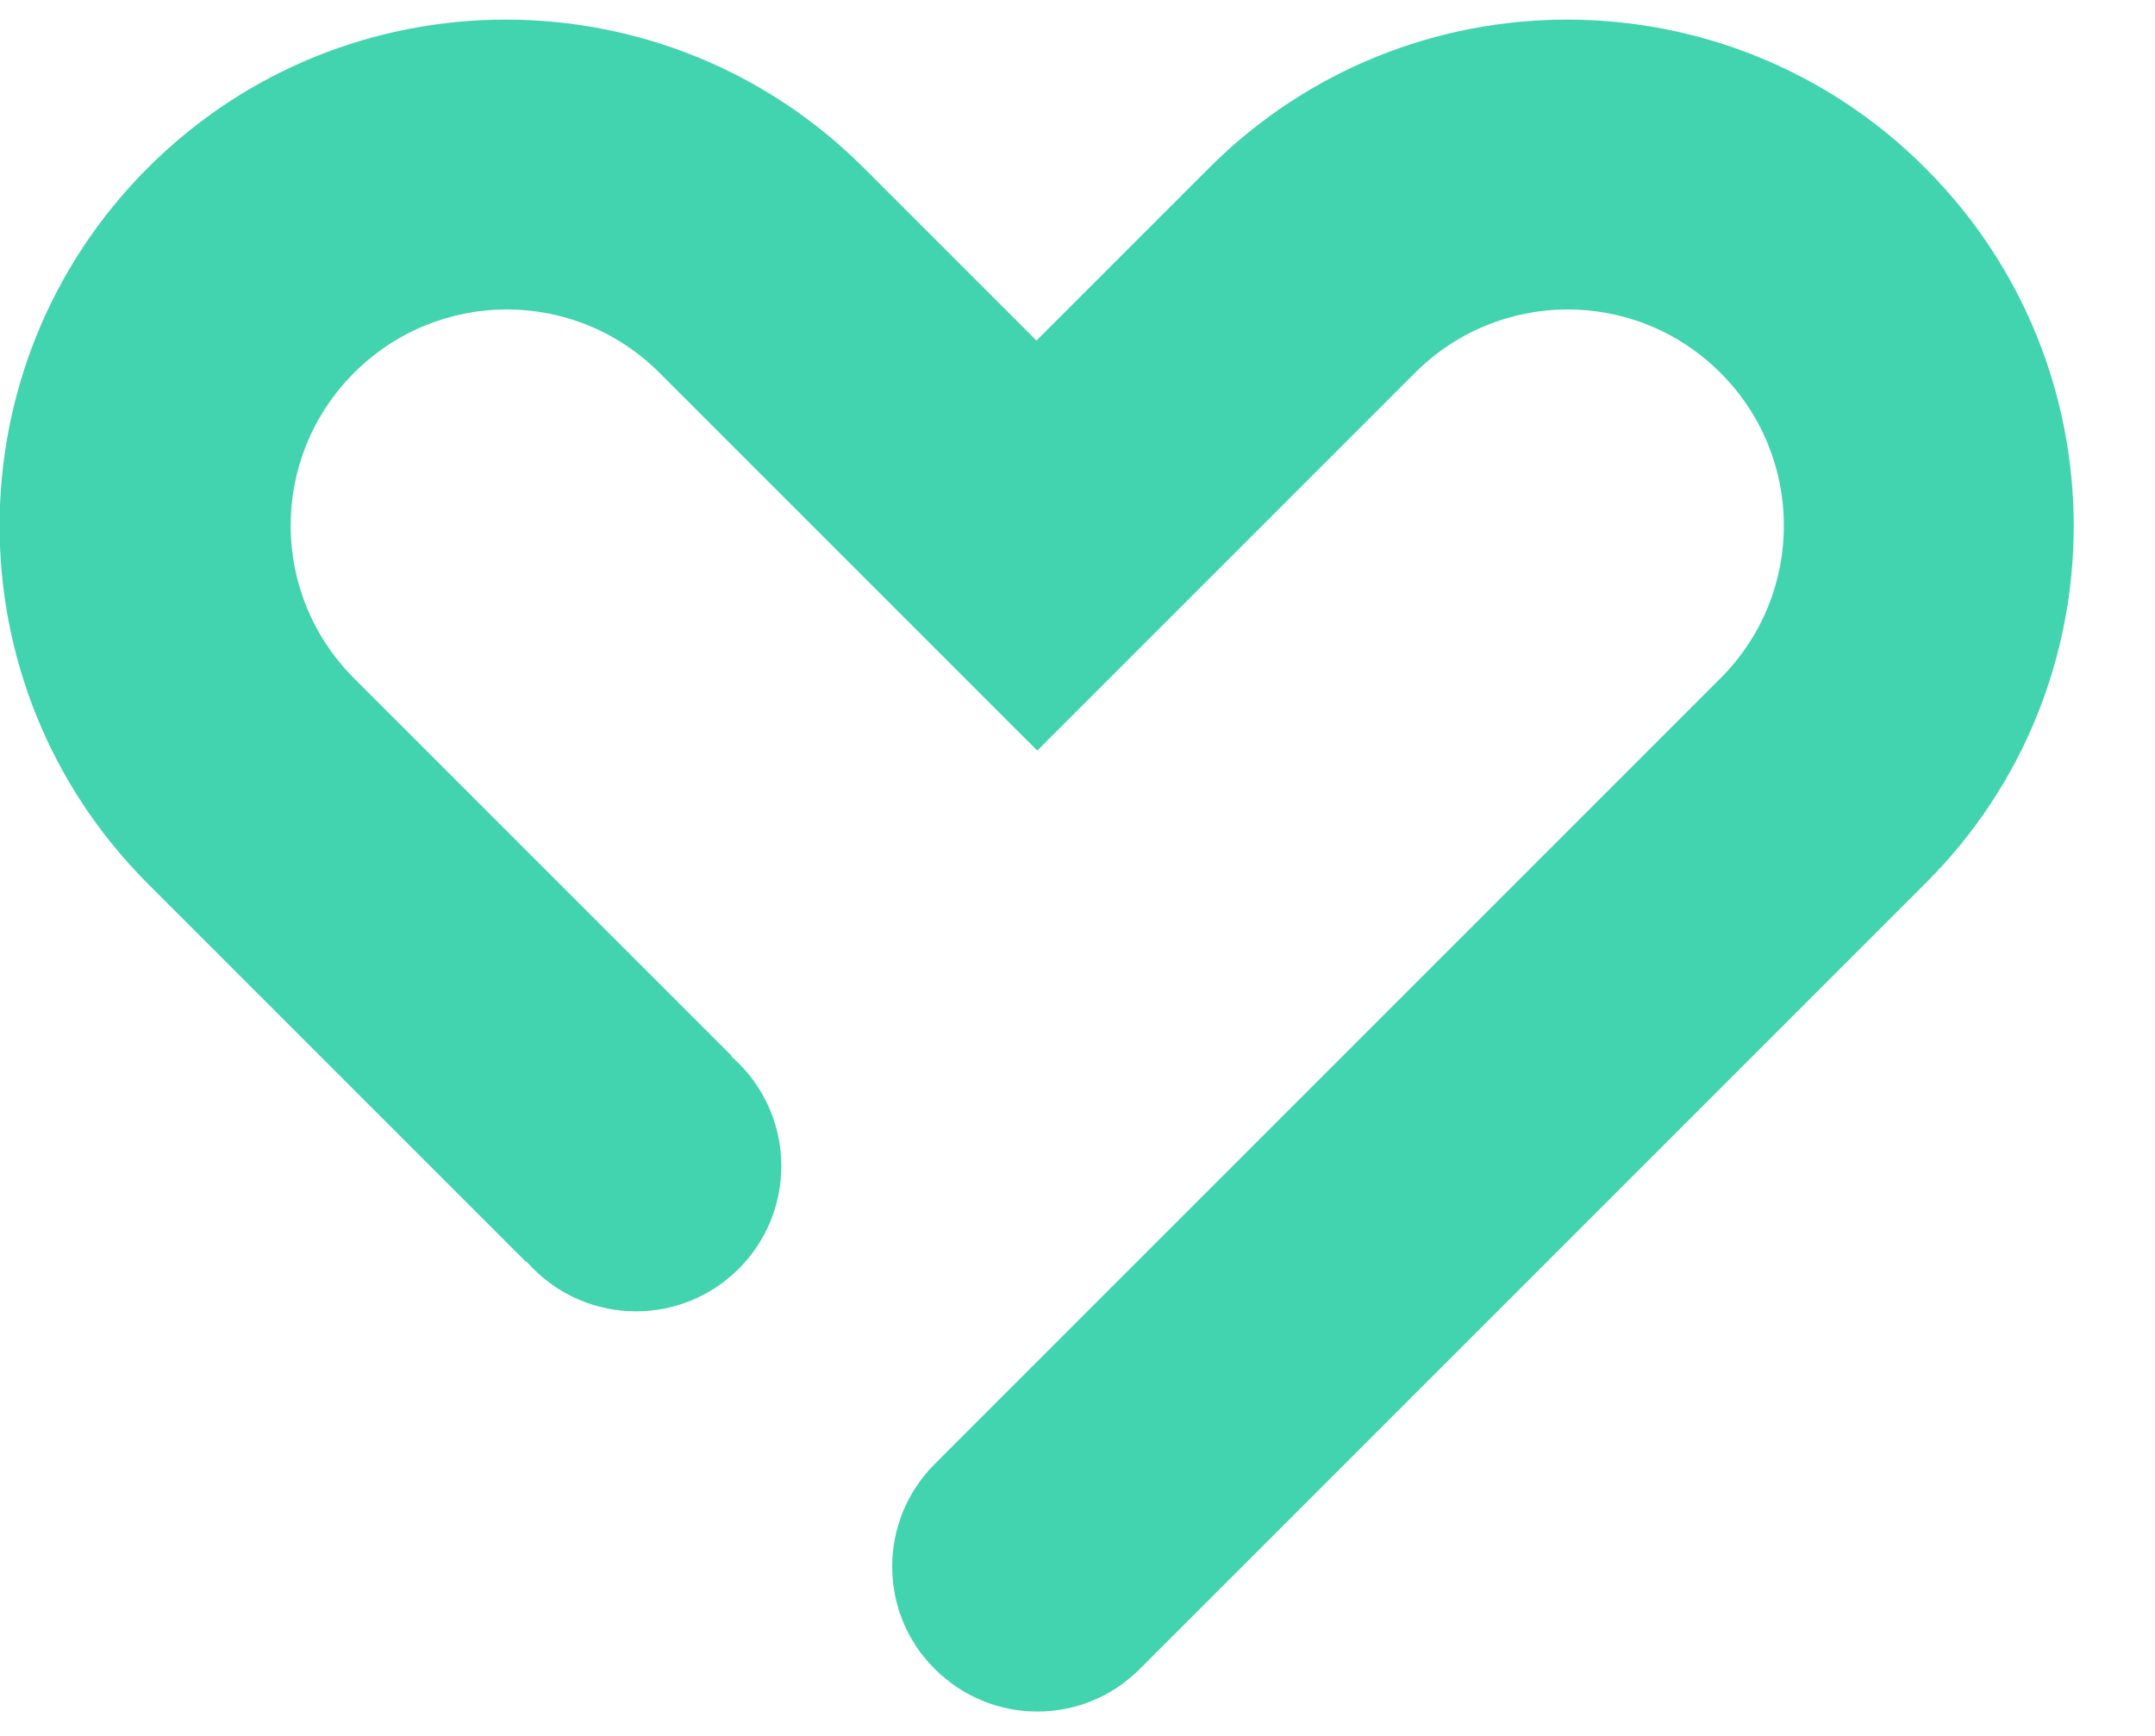
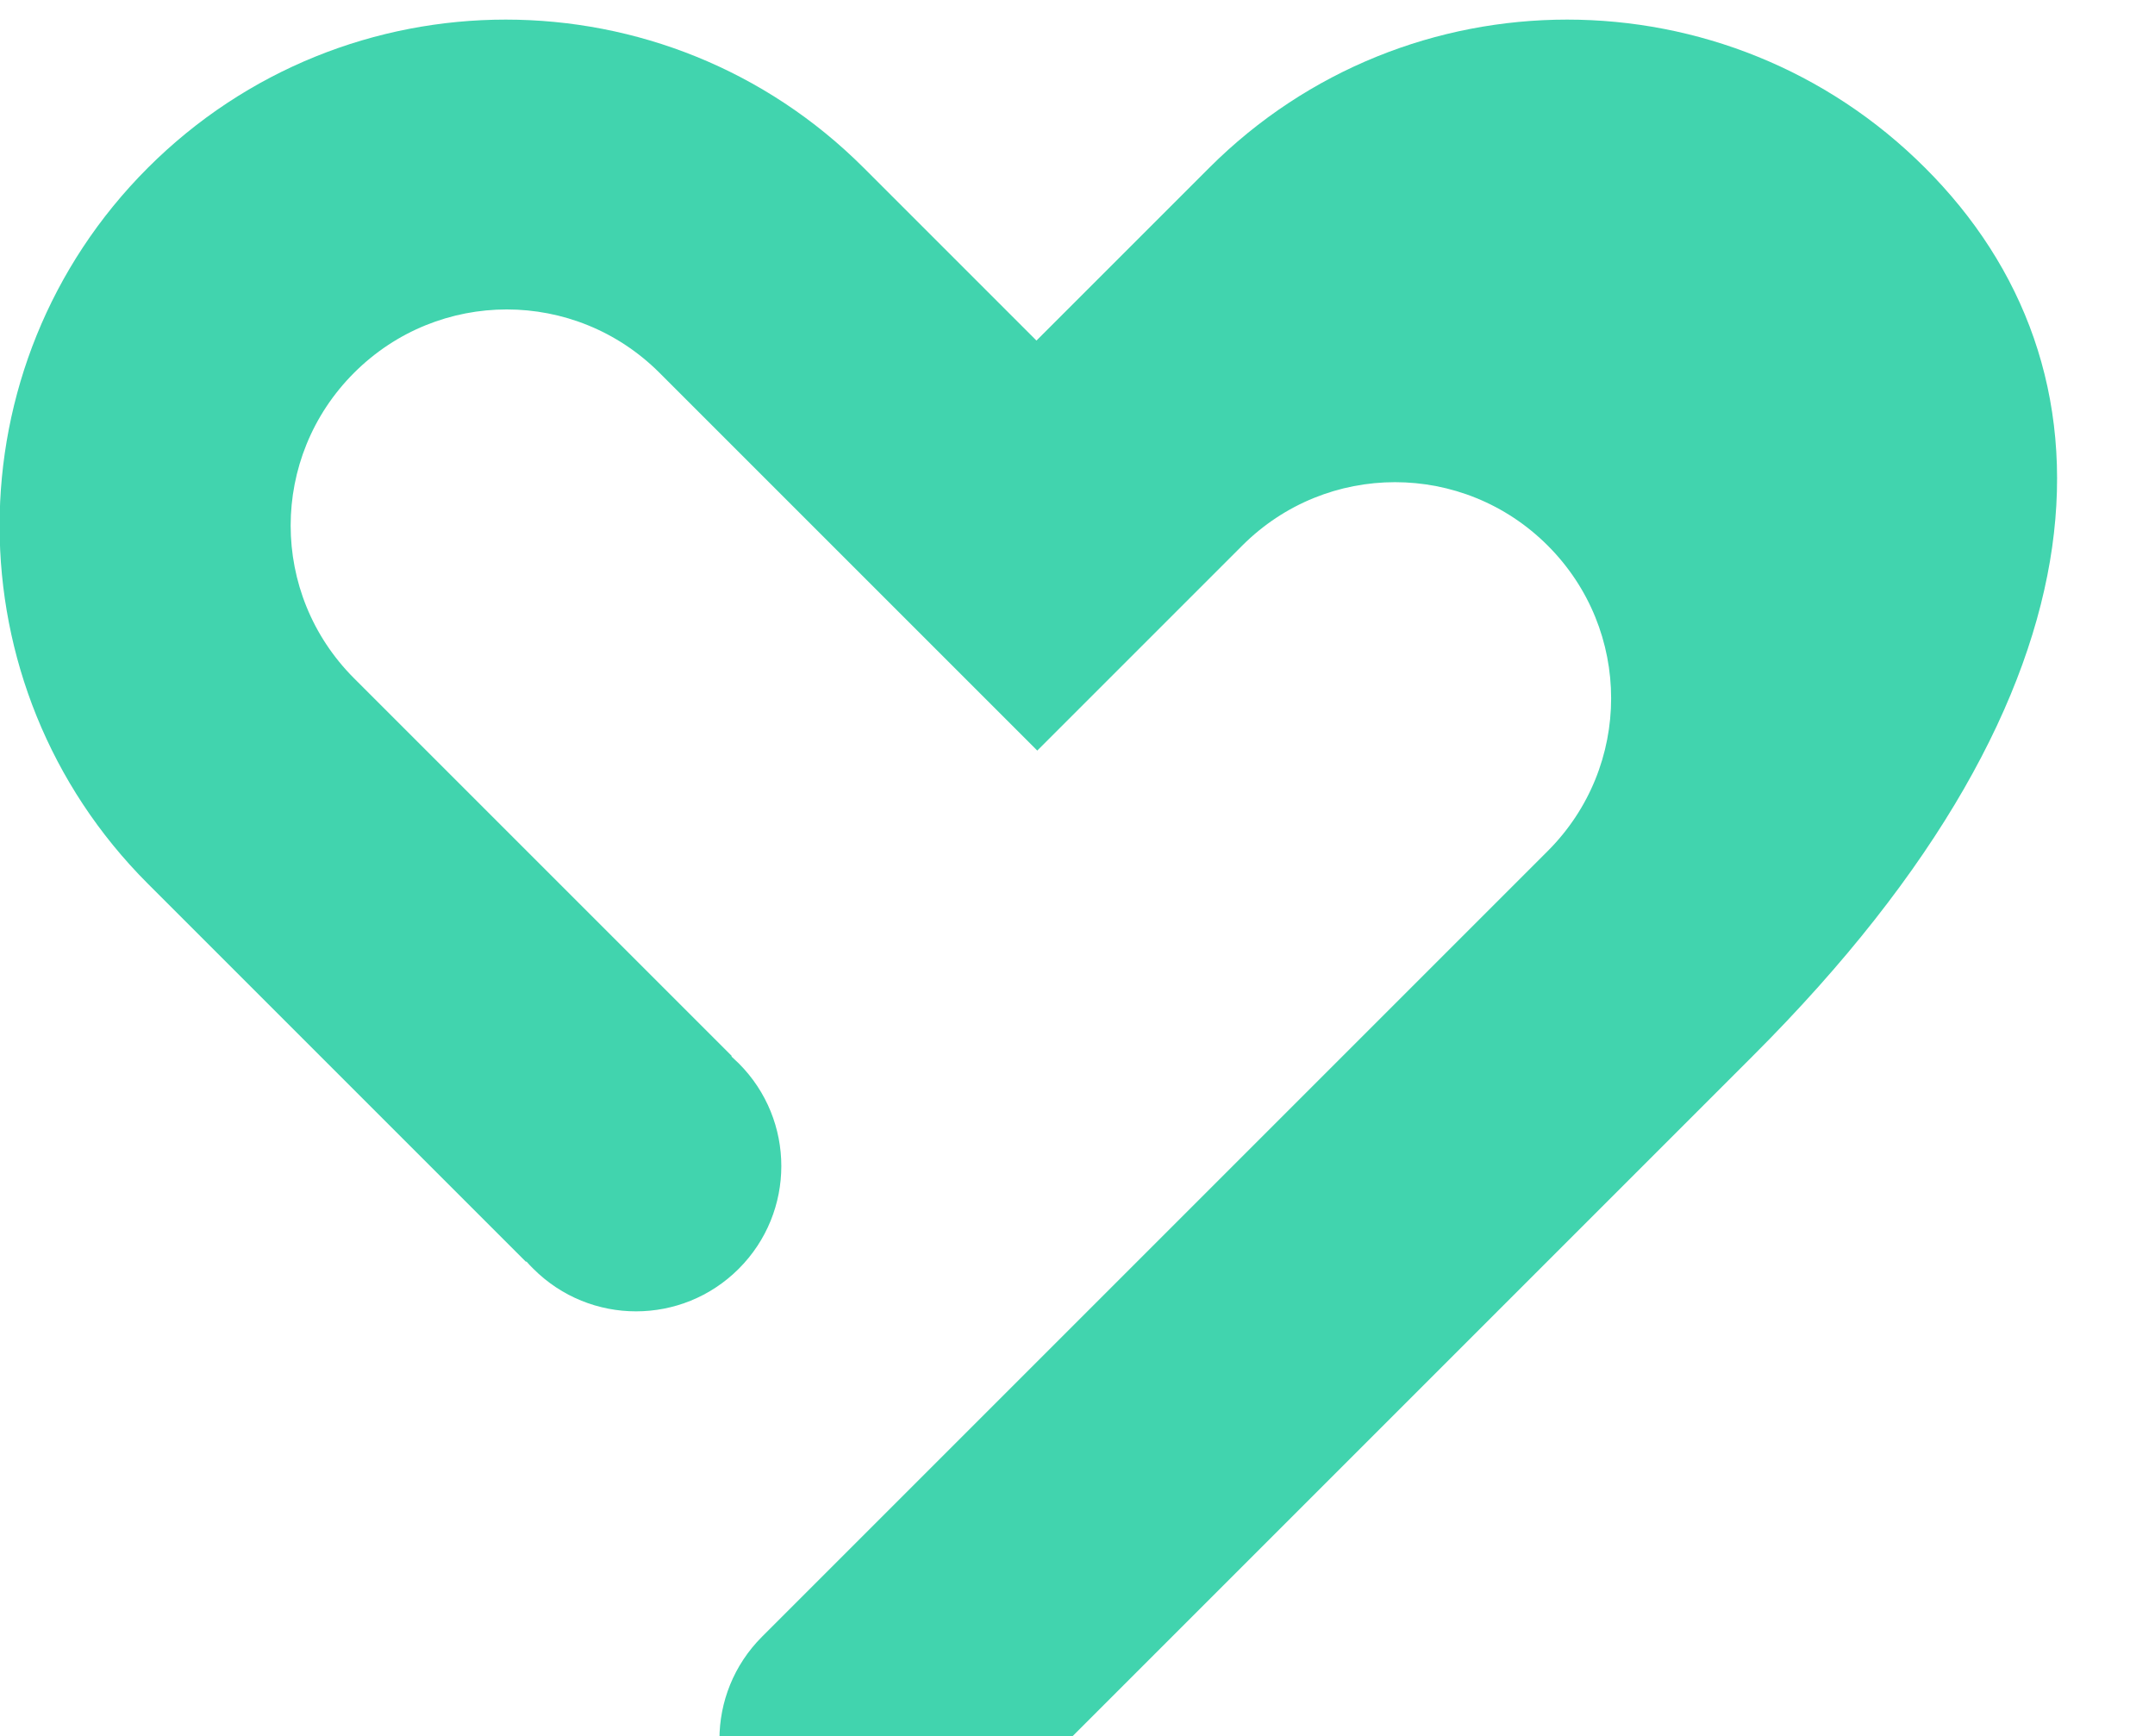
<svg xmlns="http://www.w3.org/2000/svg" version="1.1" id="Layer_1" x="0px" y="0px" viewBox="0 0 52.77 42.52" style="enable-background:new 0 0 52.77 42.52;" xml:space="preserve">
  <style type="text/css"> .st0{fill:#41D4AE;} </style>
  <g>
-     <path class="st0" d="M47.14,4.11c-4.84-4.84-12.69-4.84-17.53,0l-4.23,4.23l-4.23-4.23c-4.84-4.84-12.69-4.84-17.53,0 c-4.84,4.84-4.84,12.69,0,17.53l7.52,7.52l1.74,1.74l0.01-0.01c0.05,0.06,0.11,0.12,0.17,0.18c1.39,1.39,3.64,1.39,5.03,0 c1.39-1.39,1.39-3.64,0-5.03c-0.06-0.06-0.12-0.11-0.18-0.17l0.01-0.01l-1.32-1.32l-3.7-3.7l-4.23-4.23 c-2.07-2.07-2.07-5.41,0-7.48c2.07-2.07,5.41-2.07,7.48,0l4.23,4.23l3.7,3.7l1.32,1.32l1.32-1.32l3.7-3.7l4.23-4.23 c2.07-2.07,5.41-2.07,7.48,0c2.07,2.07,2.07,5.41,0,7.48l-4.23,4.23l-3.7,3.7l-1.32,1.32l-7.48,7.48l-2.51,2.51l0,0 c-1.39,1.39-1.39,3.64,0,5.02l0,0c1.39,1.39,3.64,1.39,5.02,0l2.51-2.51l7.48-7.48l5.03-5.03l4.23-4.23 C51.99,16.8,51.99,8.95,47.14,4.11z" />
+     <path class="st0" d="M47.14,4.11c-4.84-4.84-12.69-4.84-17.53,0l-4.23,4.23l-4.23-4.23c-4.84-4.84-12.69-4.84-17.53,0 c-4.84,4.84-4.84,12.69,0,17.53l7.52,7.52l1.74,1.74l0.01-0.01c0.05,0.06,0.11,0.12,0.17,0.18c1.39,1.39,3.64,1.39,5.03,0 c1.39-1.39,1.39-3.64,0-5.03c-0.06-0.06-0.12-0.11-0.18-0.17l0.01-0.01l-1.32-1.32l-3.7-3.7l-4.23-4.23 c-2.07-2.07-2.07-5.41,0-7.48c2.07-2.07,5.41-2.07,7.48,0l4.23,4.23l3.7,3.7l1.32,1.32l1.32-1.32l3.7-3.7c2.07-2.07,5.41-2.07,7.48,0c2.07,2.07,2.07,5.41,0,7.48l-4.23,4.23l-3.7,3.7l-1.32,1.32l-7.48,7.48l-2.51,2.51l0,0 c-1.39,1.39-1.39,3.64,0,5.02l0,0c1.39,1.39,3.64,1.39,5.02,0l2.51-2.51l7.48-7.48l5.03-5.03l4.23-4.23 C51.99,16.8,51.99,8.95,47.14,4.11z" />
  </g>
</svg>